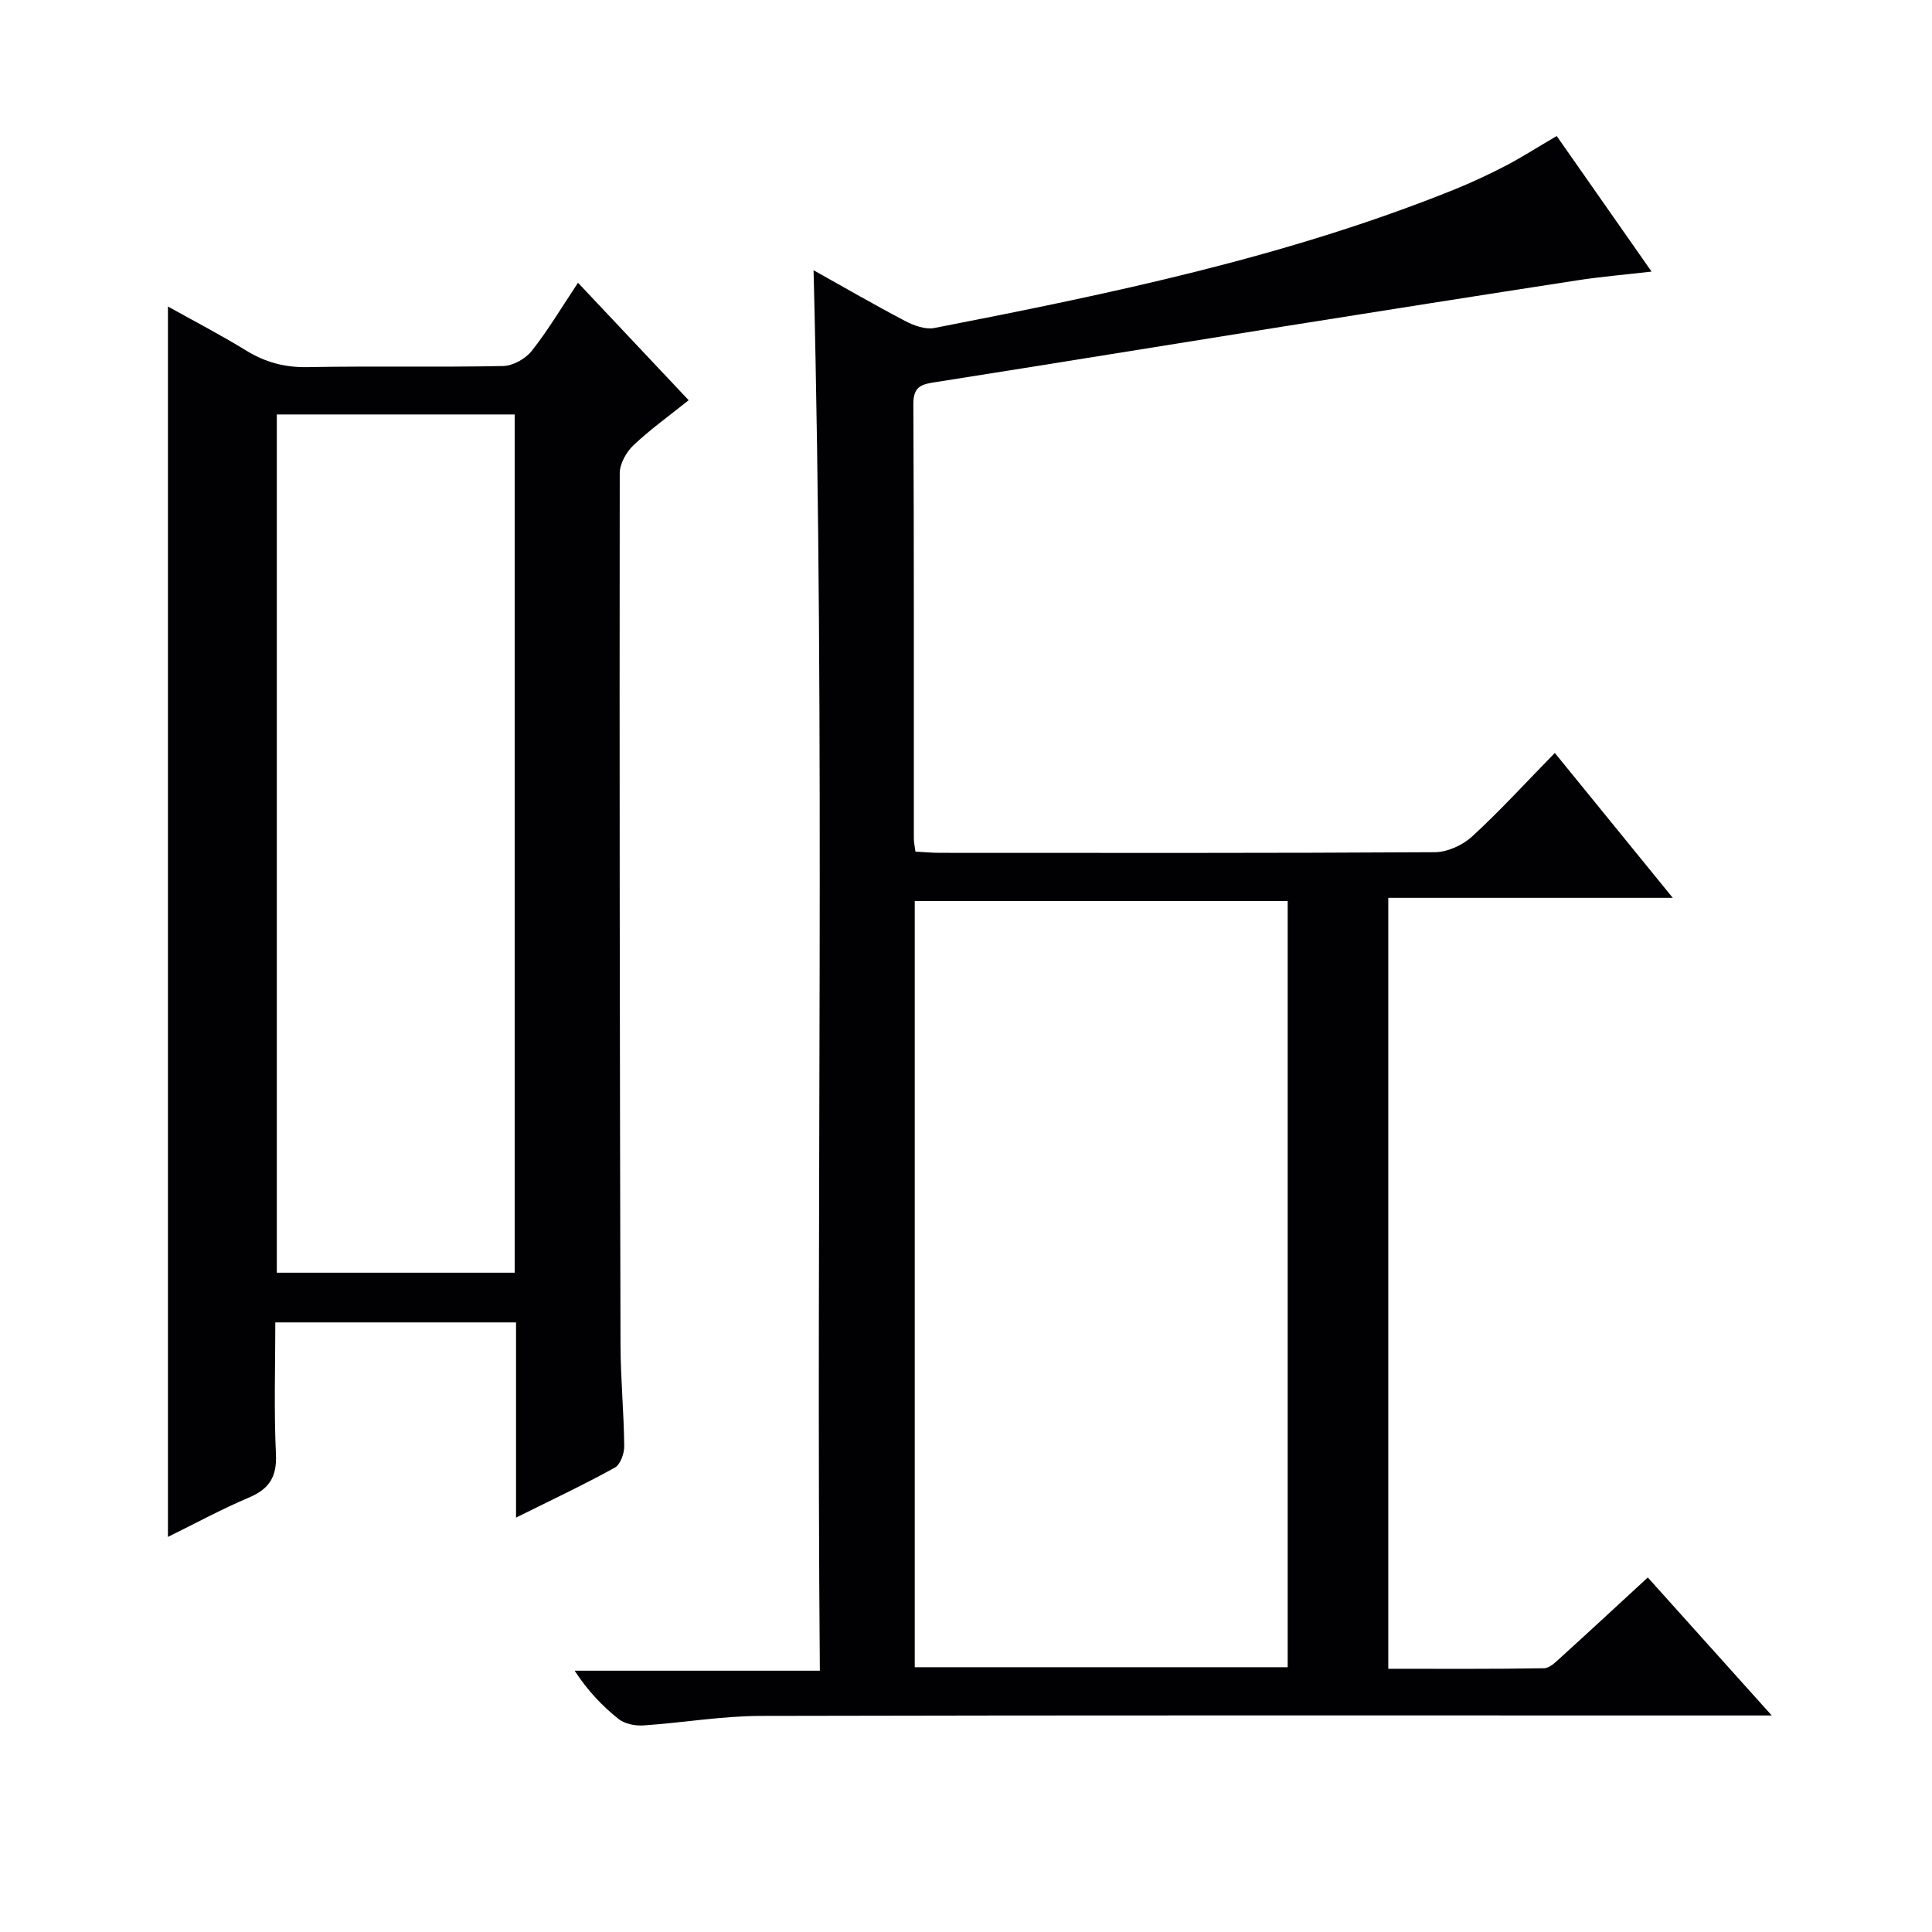
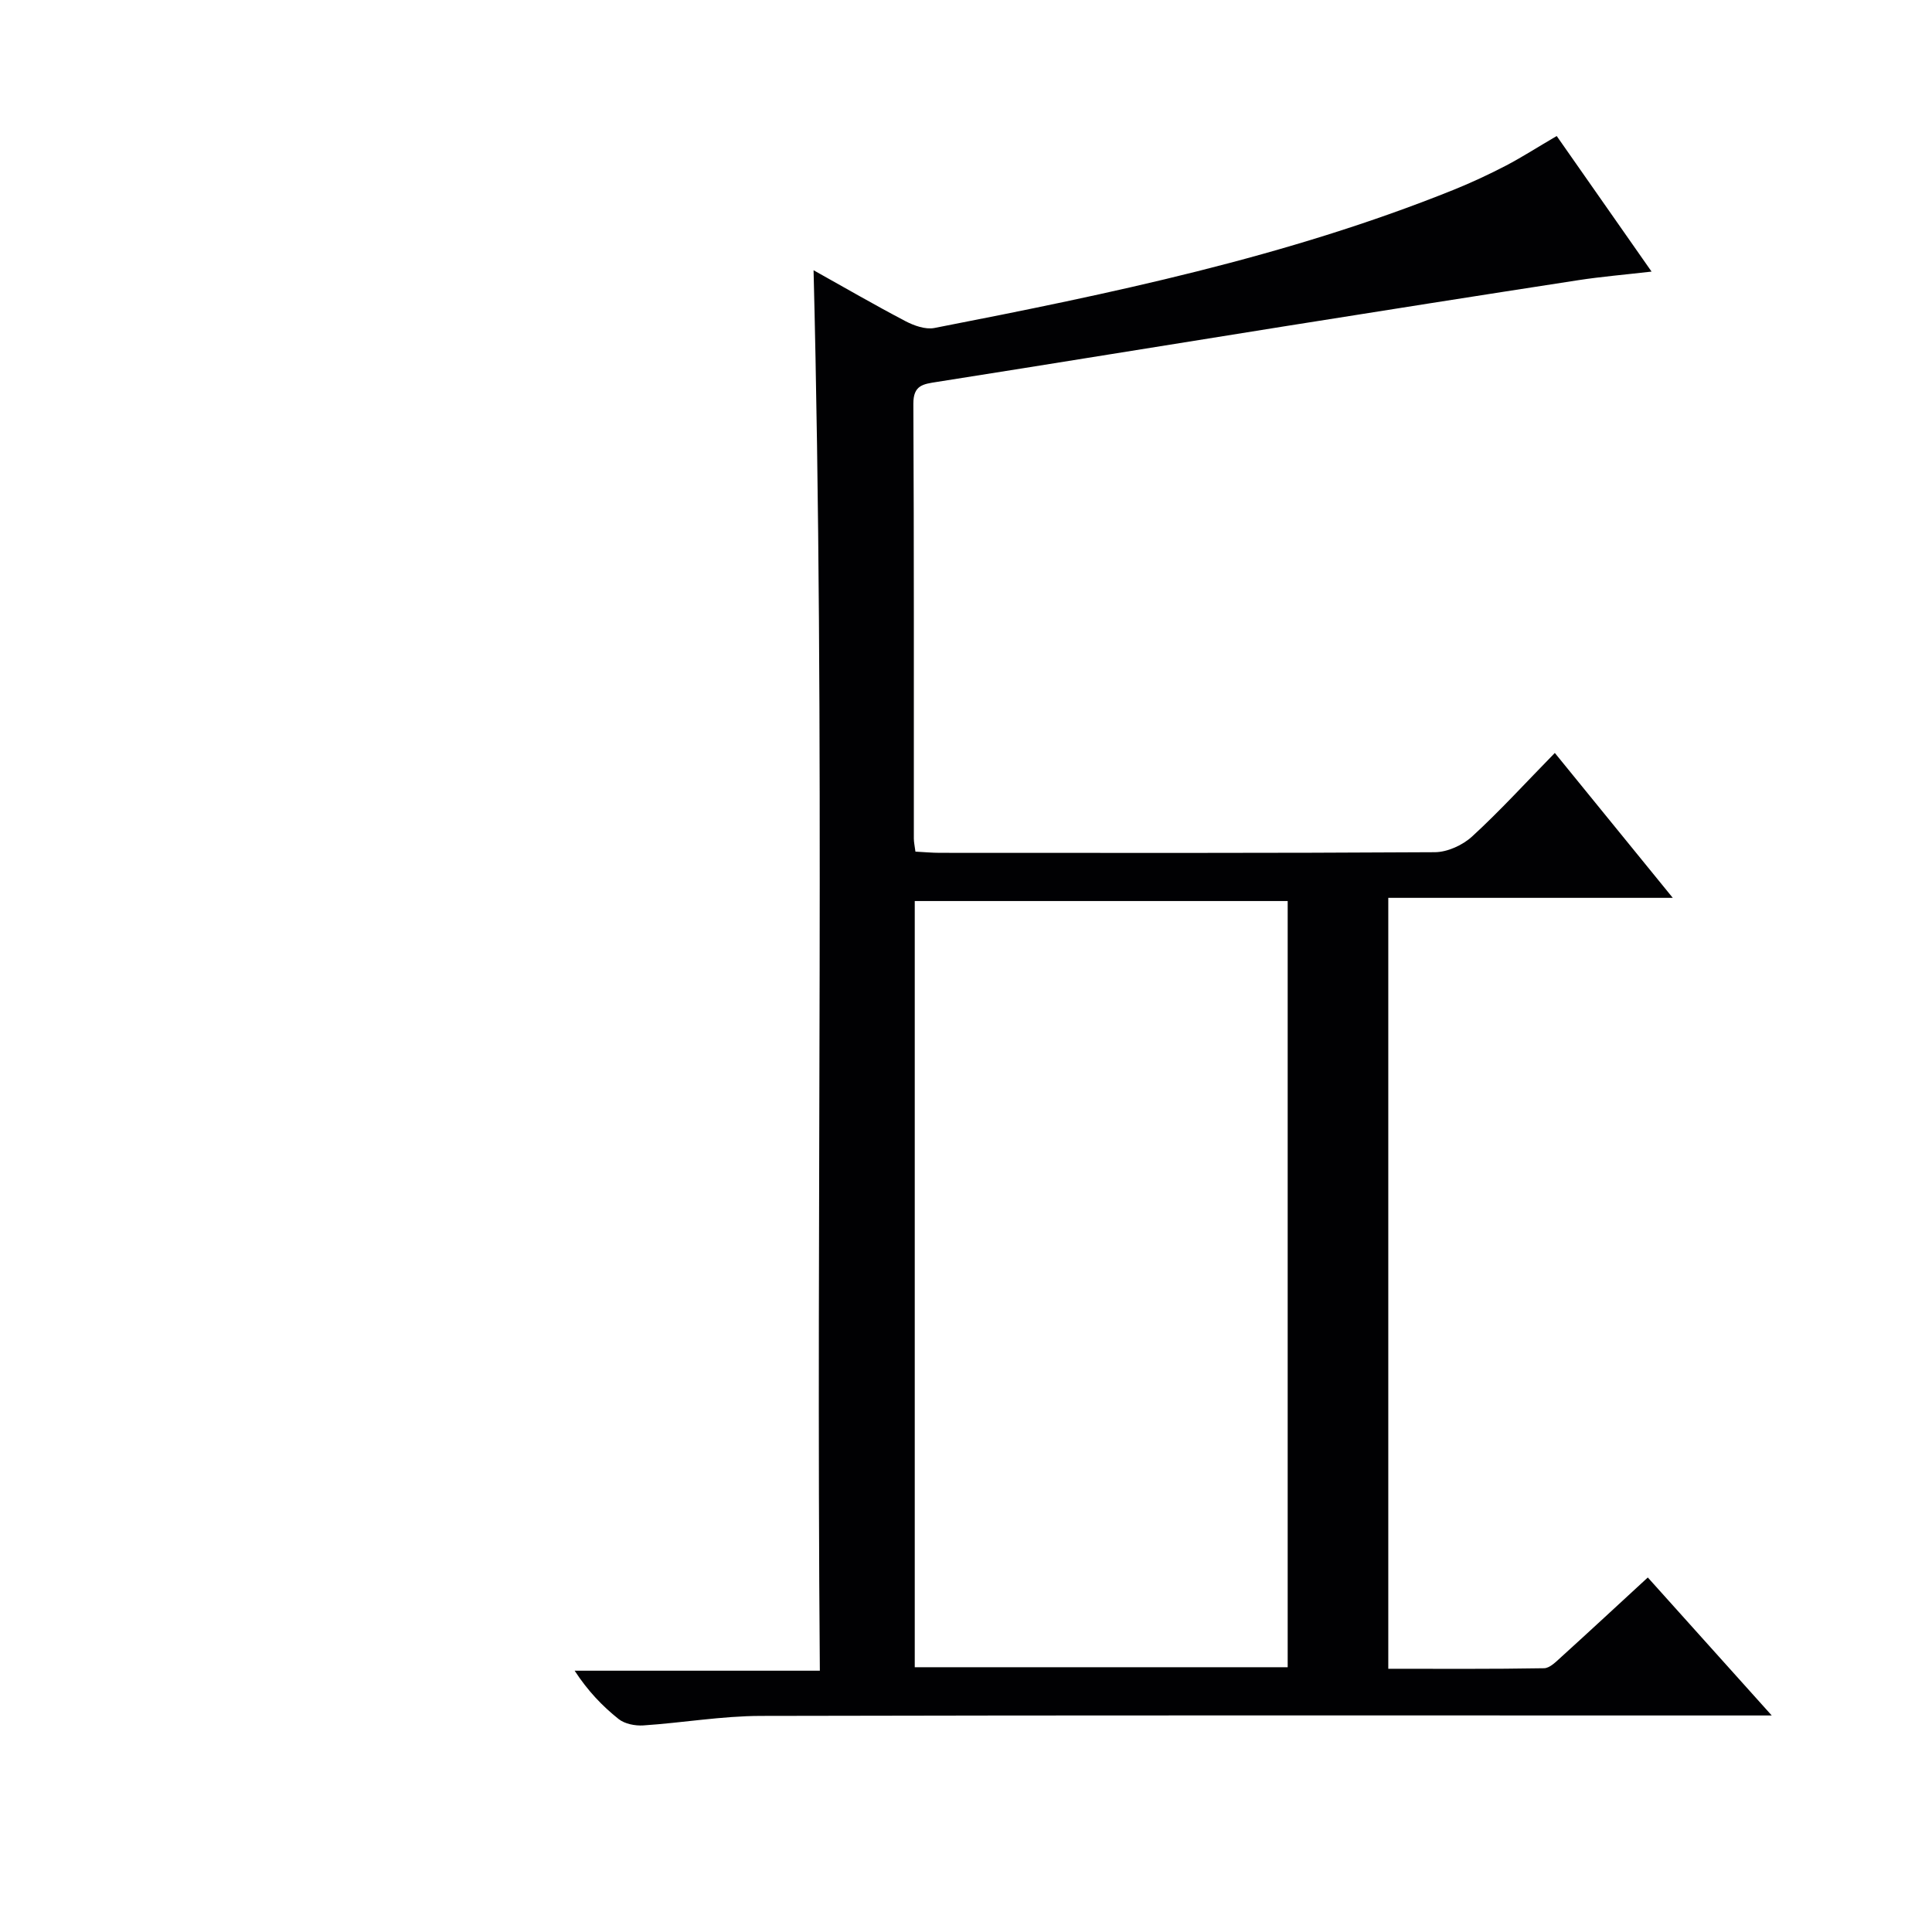
<svg xmlns="http://www.w3.org/2000/svg" enable-background="new 0 0 400 400" viewBox="0 0 400 400">
-   <path d="m322.3 28.16c6.43 9.2 12.7 18.16 19.64 28.07-5.63.65-10.43 1.05-15.18 1.78-20.32 3.13-40.64 6.34-60.95 9.57-23.94 3.81-47.87 7.72-71.82 11.49-2.85.45-4.91.65-4.89 4.54.15 30 .09 59.99.1 89.99 0 .79.19 1.58.33 2.72 1.8.09 3.43.25 5.05.25 34.16.01 68.33.08 102.49-.13 2.61-.02 5.75-1.45 7.71-3.25 5.76-5.28 11.04-11.08 17.13-17.3 8.17 10.03 15.98 19.63 24.42 30-19.97 0-39.27 0-58.9 0v159.61c10.71 0 21.48.08 32.25-.11 1.23-.02 2.55-1.42 3.63-2.39 5.9-5.35 11.73-10.77 17.85-16.4 8.43 9.38 16.59 18.47 25.66 28.57-3.04 0-4.94 0-6.83 0-67.49 0-134.98-.07-202.48.09-8.11.02-16.2 1.43-24.32 1.97-1.69.11-3.84-.31-5.11-1.32-3.37-2.68-6.38-5.83-9.11-10.01h50.77c-.81-96.97 1.13-193.17-1.3-289.95 6.36 3.55 12.61 7.18 19.02 10.54 1.78.93 4.13 1.77 5.98 1.42 36.49-7.11 72.88-14.66 107.54-28.62 3.69-1.49 7.32-3.19 10.85-5.02 3.35-1.76 6.57-3.83 10.47-6.11zm-132.91 317.02h77.21c0-53.07 0-105.81 0-158.63-25.89 0-51.44 0-77.21 0z" fill="#010103" />
-   <path d="m106.84 314.2c0-13.82 0-26.92 0-40.41-16.62 0-32.87 0-49.84 0 0 9.09-.3 18.18.13 27.25.22 4.71-1.36 7.22-5.59 9.01-5.74 2.44-11.24 5.43-16.77 8.15 0-85.04 0-169.67 0-254.74 5.33 2.97 10.89 5.86 16.22 9.13 3.96 2.43 7.99 3.51 12.69 3.42 13.49-.25 27 .05 40.49-.23 2.03-.04 4.63-1.5 5.92-3.13 3.39-4.29 6.2-9.03 9.58-14.11 7.67 8.14 15.13 16.06 22.91 24.32-4.08 3.28-8.01 6.08-11.47 9.37-1.47 1.4-2.8 3.81-2.8 5.76-.07 60.16.01 120.31.16 180.47.02 6.98.7 13.95.77 20.93.02 1.53-.8 3.84-1.95 4.47-6.51 3.59-13.22 6.75-20.45 10.34zm-.28-228.39c-16.59 0-32.94 0-49.25 0v177.69h49.25c0-59.35 0-118.38 0-177.69z" fill="#010103" />
+   <path d="m322.3 28.16c6.43 9.2 12.7 18.16 19.64 28.07-5.63.65-10.43 1.05-15.18 1.78-20.32 3.13-40.64 6.34-60.95 9.57-23.94 3.81-47.87 7.72-71.82 11.49-2.85.45-4.91.65-4.89 4.54.15 30 .09 59.99.1 89.99 0 .79.19 1.58.33 2.72 1.8.09 3.43.25 5.05.25 34.16.01 68.33.08 102.49-.13 2.61-.02 5.75-1.45 7.71-3.25 5.76-5.28 11.04-11.08 17.13-17.3 8.17 10.03 15.98 19.63 24.42 30-19.97 0-39.27 0-58.9 0v159.61c10.71 0 21.48.08 32.25-.11 1.23-.02 2.55-1.42 3.63-2.39 5.9-5.35 11.73-10.77 17.85-16.4 8.43 9.38 16.59 18.47 25.66 28.57-3.04 0-4.94 0-6.83 0-67.49 0-134.98-.07-202.48.09-8.11.02-16.2 1.43-24.32 1.97-1.69.11-3.84-.31-5.11-1.32-3.37-2.68-6.38-5.83-9.11-10.01h50.77c-.81-96.97 1.13-193.17-1.3-289.95 6.36 3.55 12.61 7.18 19.02 10.54 1.78.93 4.13 1.77 5.98 1.42 36.49-7.11 72.88-14.66 107.54-28.62 3.69-1.49 7.32-3.19 10.85-5.02 3.35-1.76 6.57-3.83 10.47-6.11zm-132.91 317.02h77.21c0-53.07 0-105.81 0-158.63-25.89 0-51.44 0-77.21 0" fill="#010103" />
</svg>